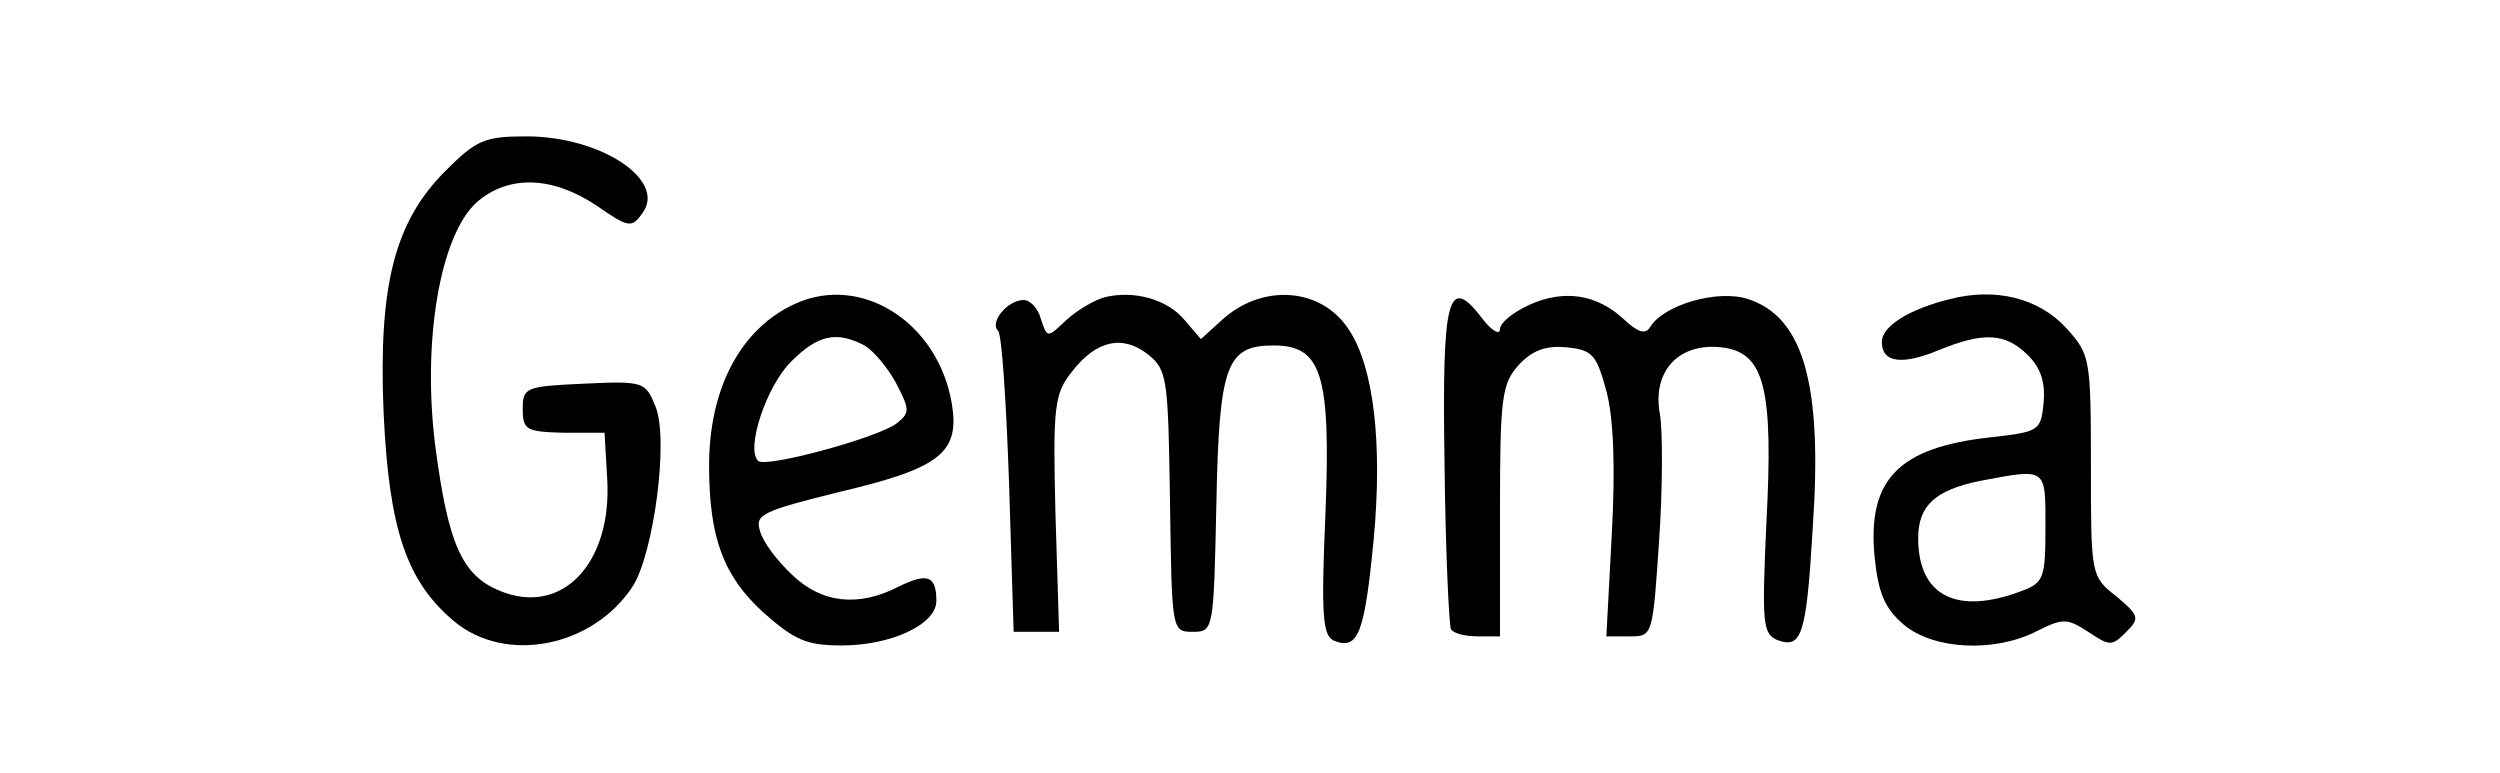
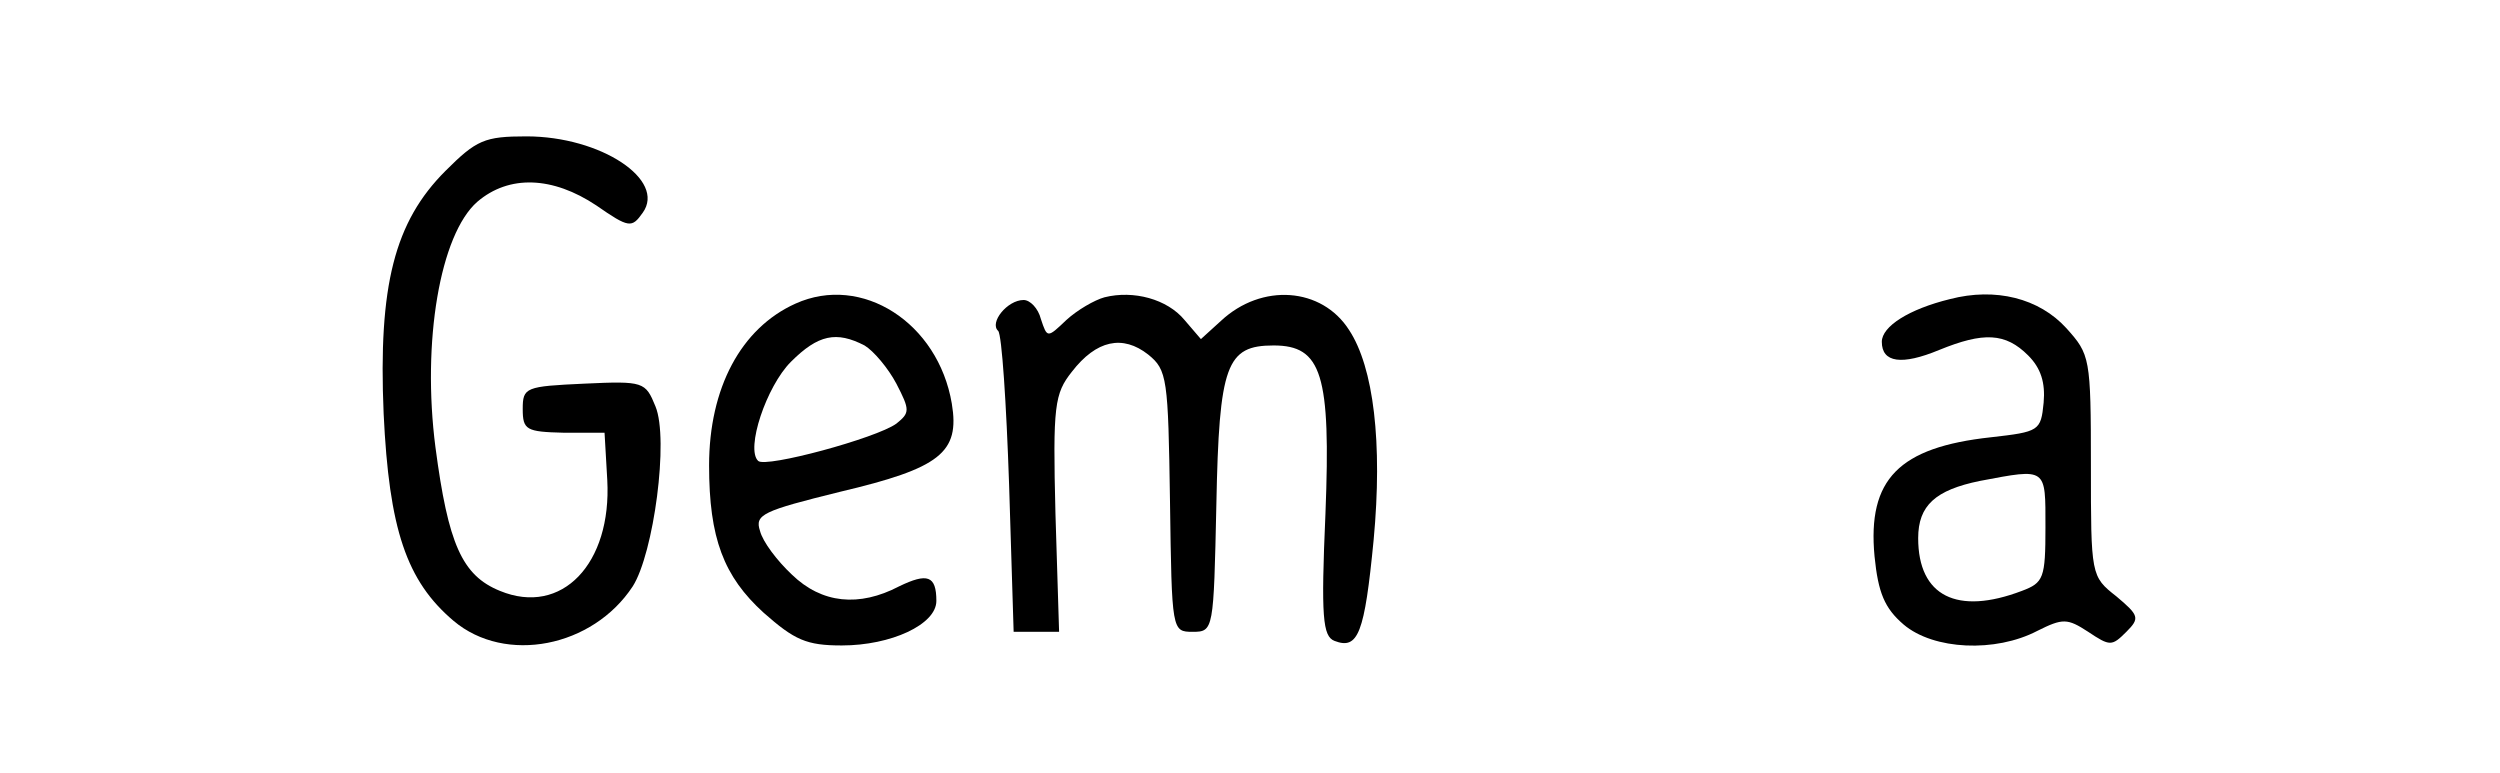
<svg xmlns="http://www.w3.org/2000/svg" version="1.0" width="275pt" height="85pt" viewBox="0 0 275 85" preserveAspectRatio="xMidYMid meet">
  <g transform="translate(0,85) scale(0.1,-0.1)" fill="#000000" stroke="none">
    <path d="M490 662 c-56 -56 -74 -126 -68 -267 6 -127 25 -184 77 -228 57 -48 153 -29 197 38 23 36 40 162 25 198 -11 27 -13 28 -78 25 -65 -3 -68 -4 -68 -28 0 -23 4 -25 45 -26 l45 0 3 -52 c5 -92 -50 -150 -118 -122 -42 17 -57 52 -71 158 -15 116 5 234 46 270 35 30 83 28 131 -4 36 -25 39 -25 51 -8 26 36 -46 84 -128 84 -46 0 -55 -4 -89 -38z" />
    <path d="M875 516 c-60 -27 -95 -93 -95 -178 0 -80 16 -122 60 -162 34 -30 47 -36 86 -36 54 0 104 23 104 49 0 28 -10 31 -41 16 -44 -23 -85 -19 -118 13 -16 15 -32 36 -35 48 -6 18 3 22 88 43 110 26 132 43 123 97 -15 89 -99 143 -172 110z m76 -46 c10 -6 26 -25 35 -42 15 -29 15 -32 0 -44 -22 -16 -144 -49 -152 -41 -14 13 9 82 36 109 30 30 50 34 81 18z" />
    <path d="M1215 523 c-11 -3 -30 -14 -42 -25 -21 -20 -21 -20 -28 1 -3 12 -12 21 -19 21 -18 0 -38 -25 -28 -34 4 -4 9 -80 12 -169 l5 -162 25 0 25 0 -4 130 c-3 119 -1 132 18 156 27 35 56 41 84 19 21 -17 22 -26 24 -162 2 -142 2 -143 25 -143 23 0 23 2 26 140 3 154 11 175 63 175 53 0 63 -32 57 -185 -5 -114 -3 -135 10 -140 26 -10 33 8 43 111 10 107 0 190 -27 231 -30 47 -96 52 -141 10 l-22 -20 -18 21 c-19 23 -56 33 -88 25z" />
-     <path d="M1683 515 c-18 -8 -33 -20 -33 -27 0 -7 -9 -2 -19 11 -38 50 -45 27 -42 -159 1 -96 5 -178 7 -182 3 -5 16 -8 30 -8 l24 0 0 138 c0 126 2 140 21 161 15 16 30 21 52 19 29 -3 33 -8 44 -48 8 -30 10 -84 6 -157 l-6 -113 26 0 c25 0 25 1 32 105 4 57 4 120 1 139 -9 47 20 79 67 74 48 -5 58 -44 50 -194 -5 -110 -4 -121 12 -128 27 -10 32 5 39 123 11 158 -10 232 -71 252 -33 11 -93 -6 -108 -31 -5 -8 -13 -6 -29 9 -29 27 -65 33 -103 16z" />
    <path d="M2145 521 c-45 -11 -75 -30 -75 -47 0 -23 22 -26 63 -9 49 20 73 19 98 -6 14 -14 19 -30 17 -52 -3 -31 -5 -32 -58 -38 -101 -11 -136 -46 -128 -131 4 -40 11 -57 32 -75 33 -28 101 -31 147 -7 28 14 33 14 56 -1 24 -16 26 -16 42 0 15 15 14 18 -11 39 -28 22 -28 23 -28 144 0 119 -1 122 -27 151 -30 33 -78 45 -128 32z m105 -251 c0 -56 -2 -61 -26 -70 -71 -27 -114 -6 -114 58 0 36 19 53 68 63 74 14 72 15 72 -51z" />
  </g>
</svg>